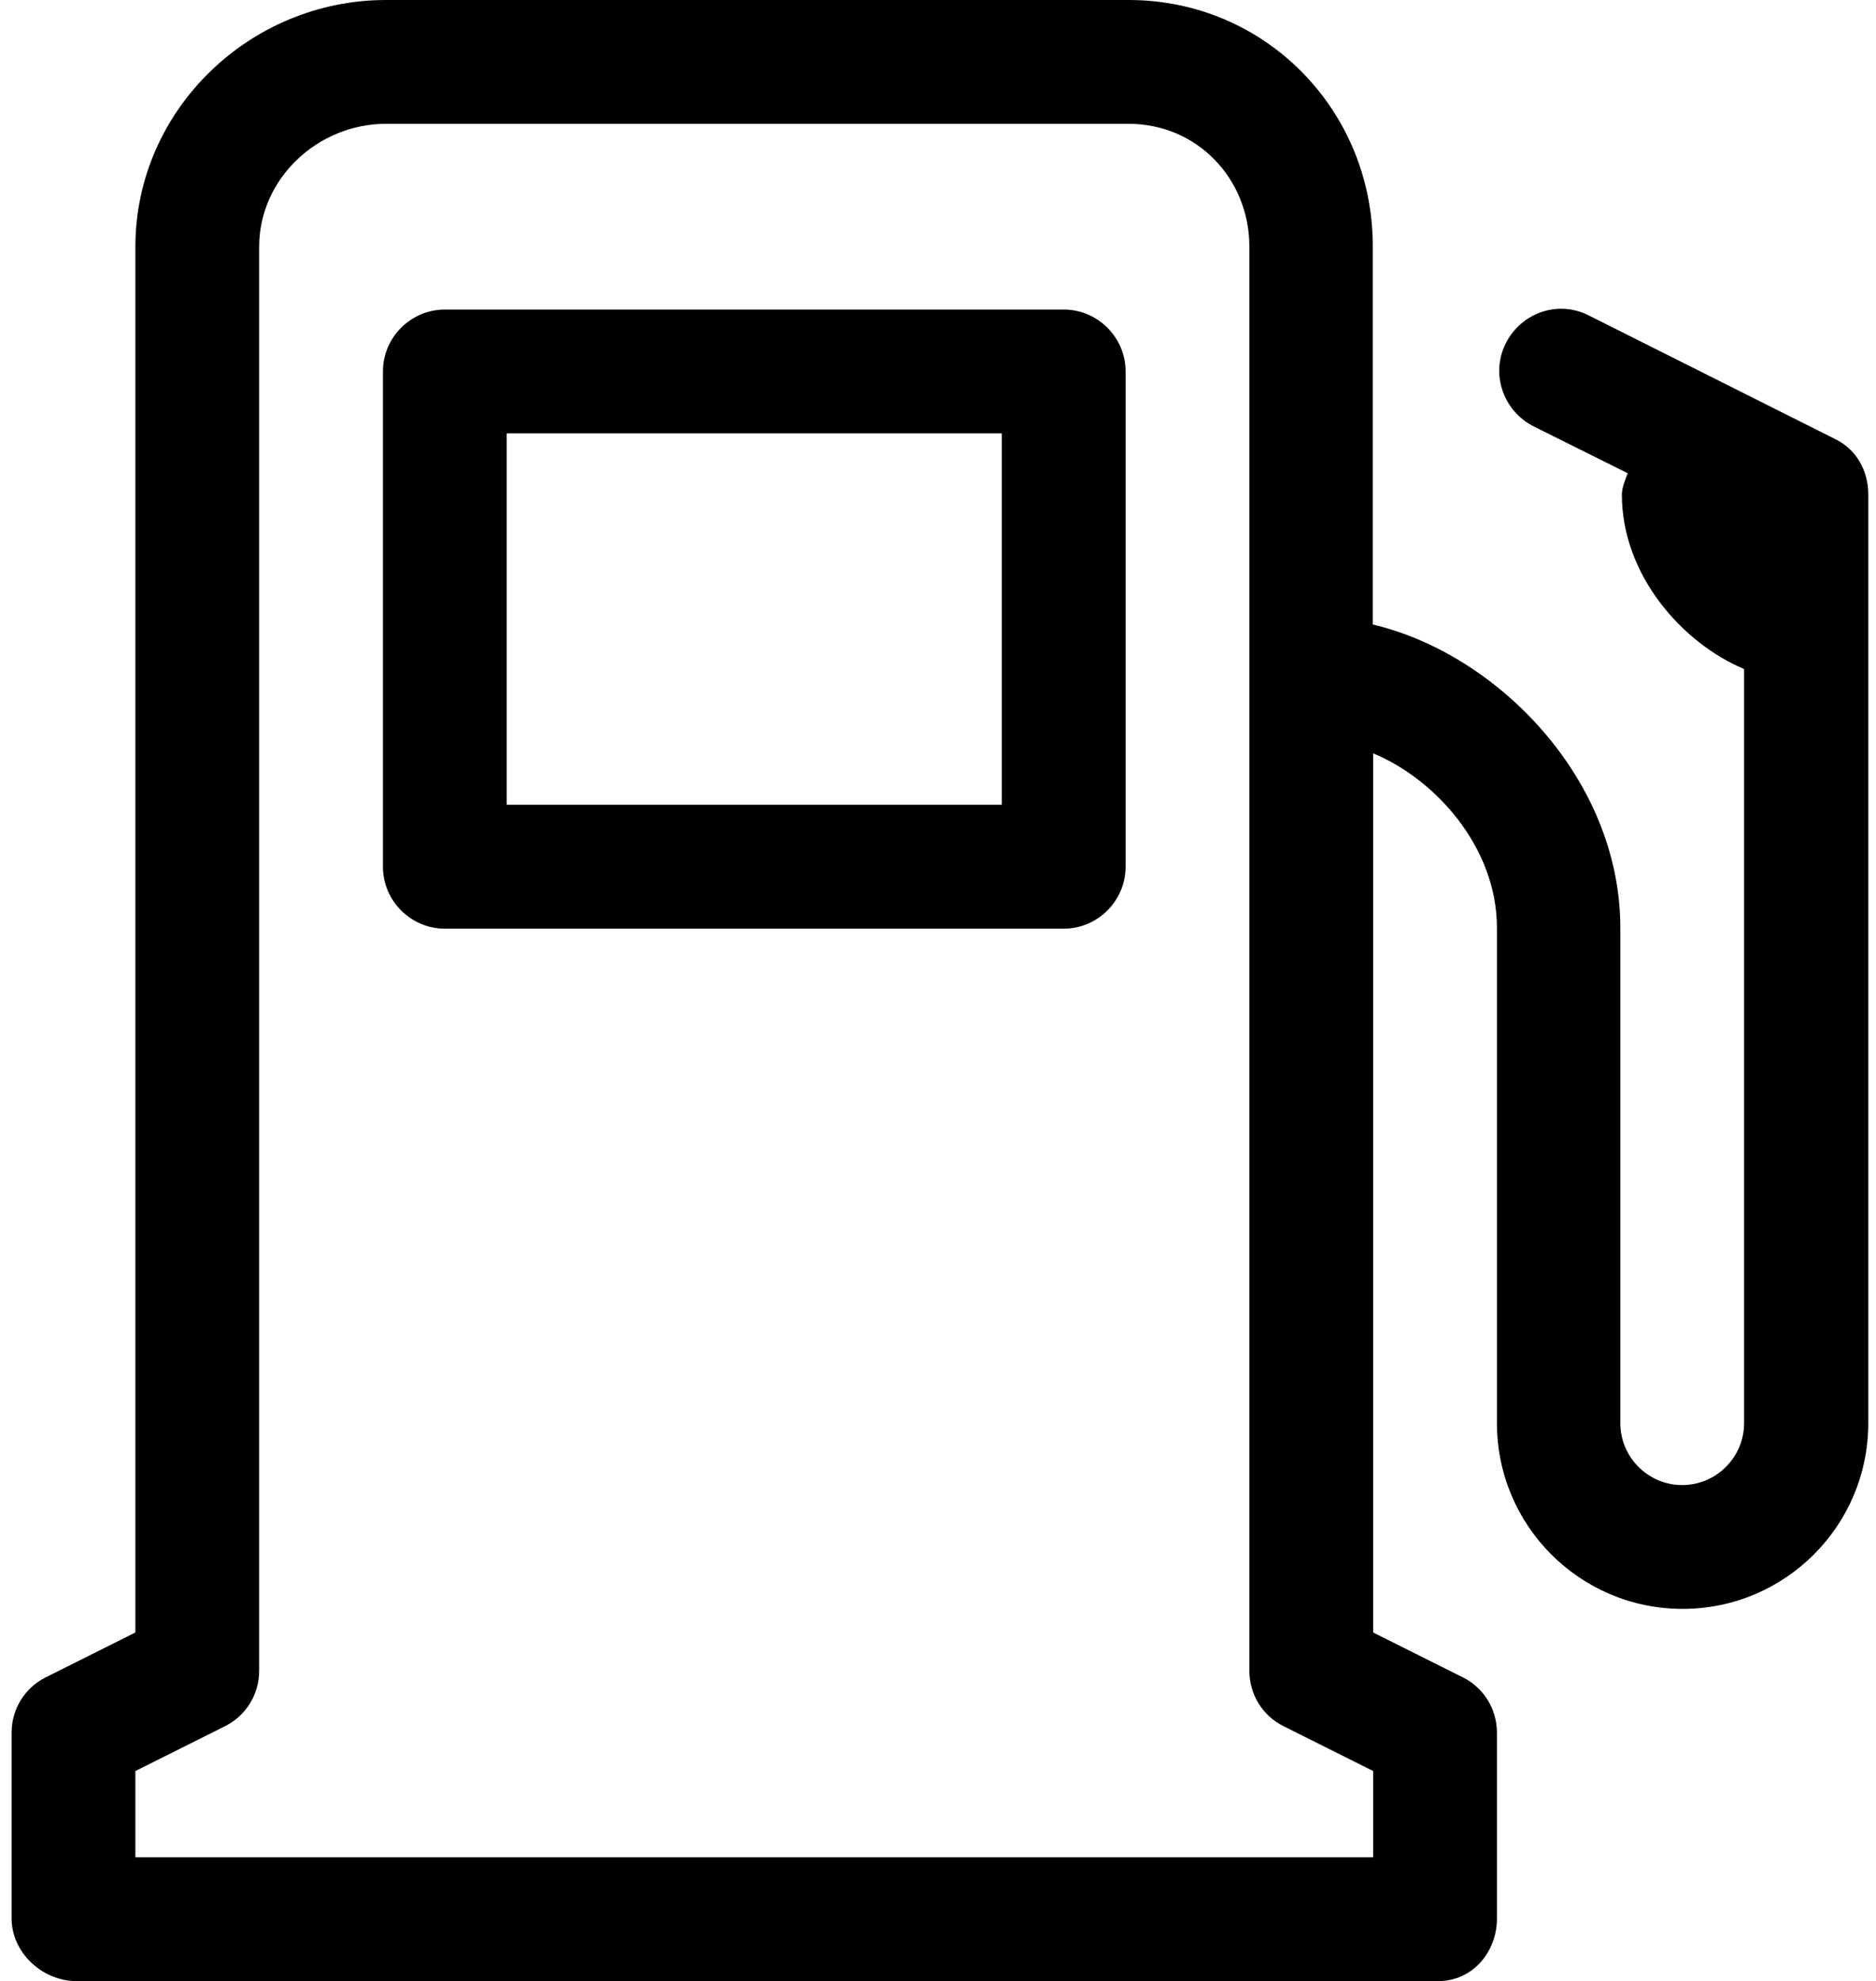
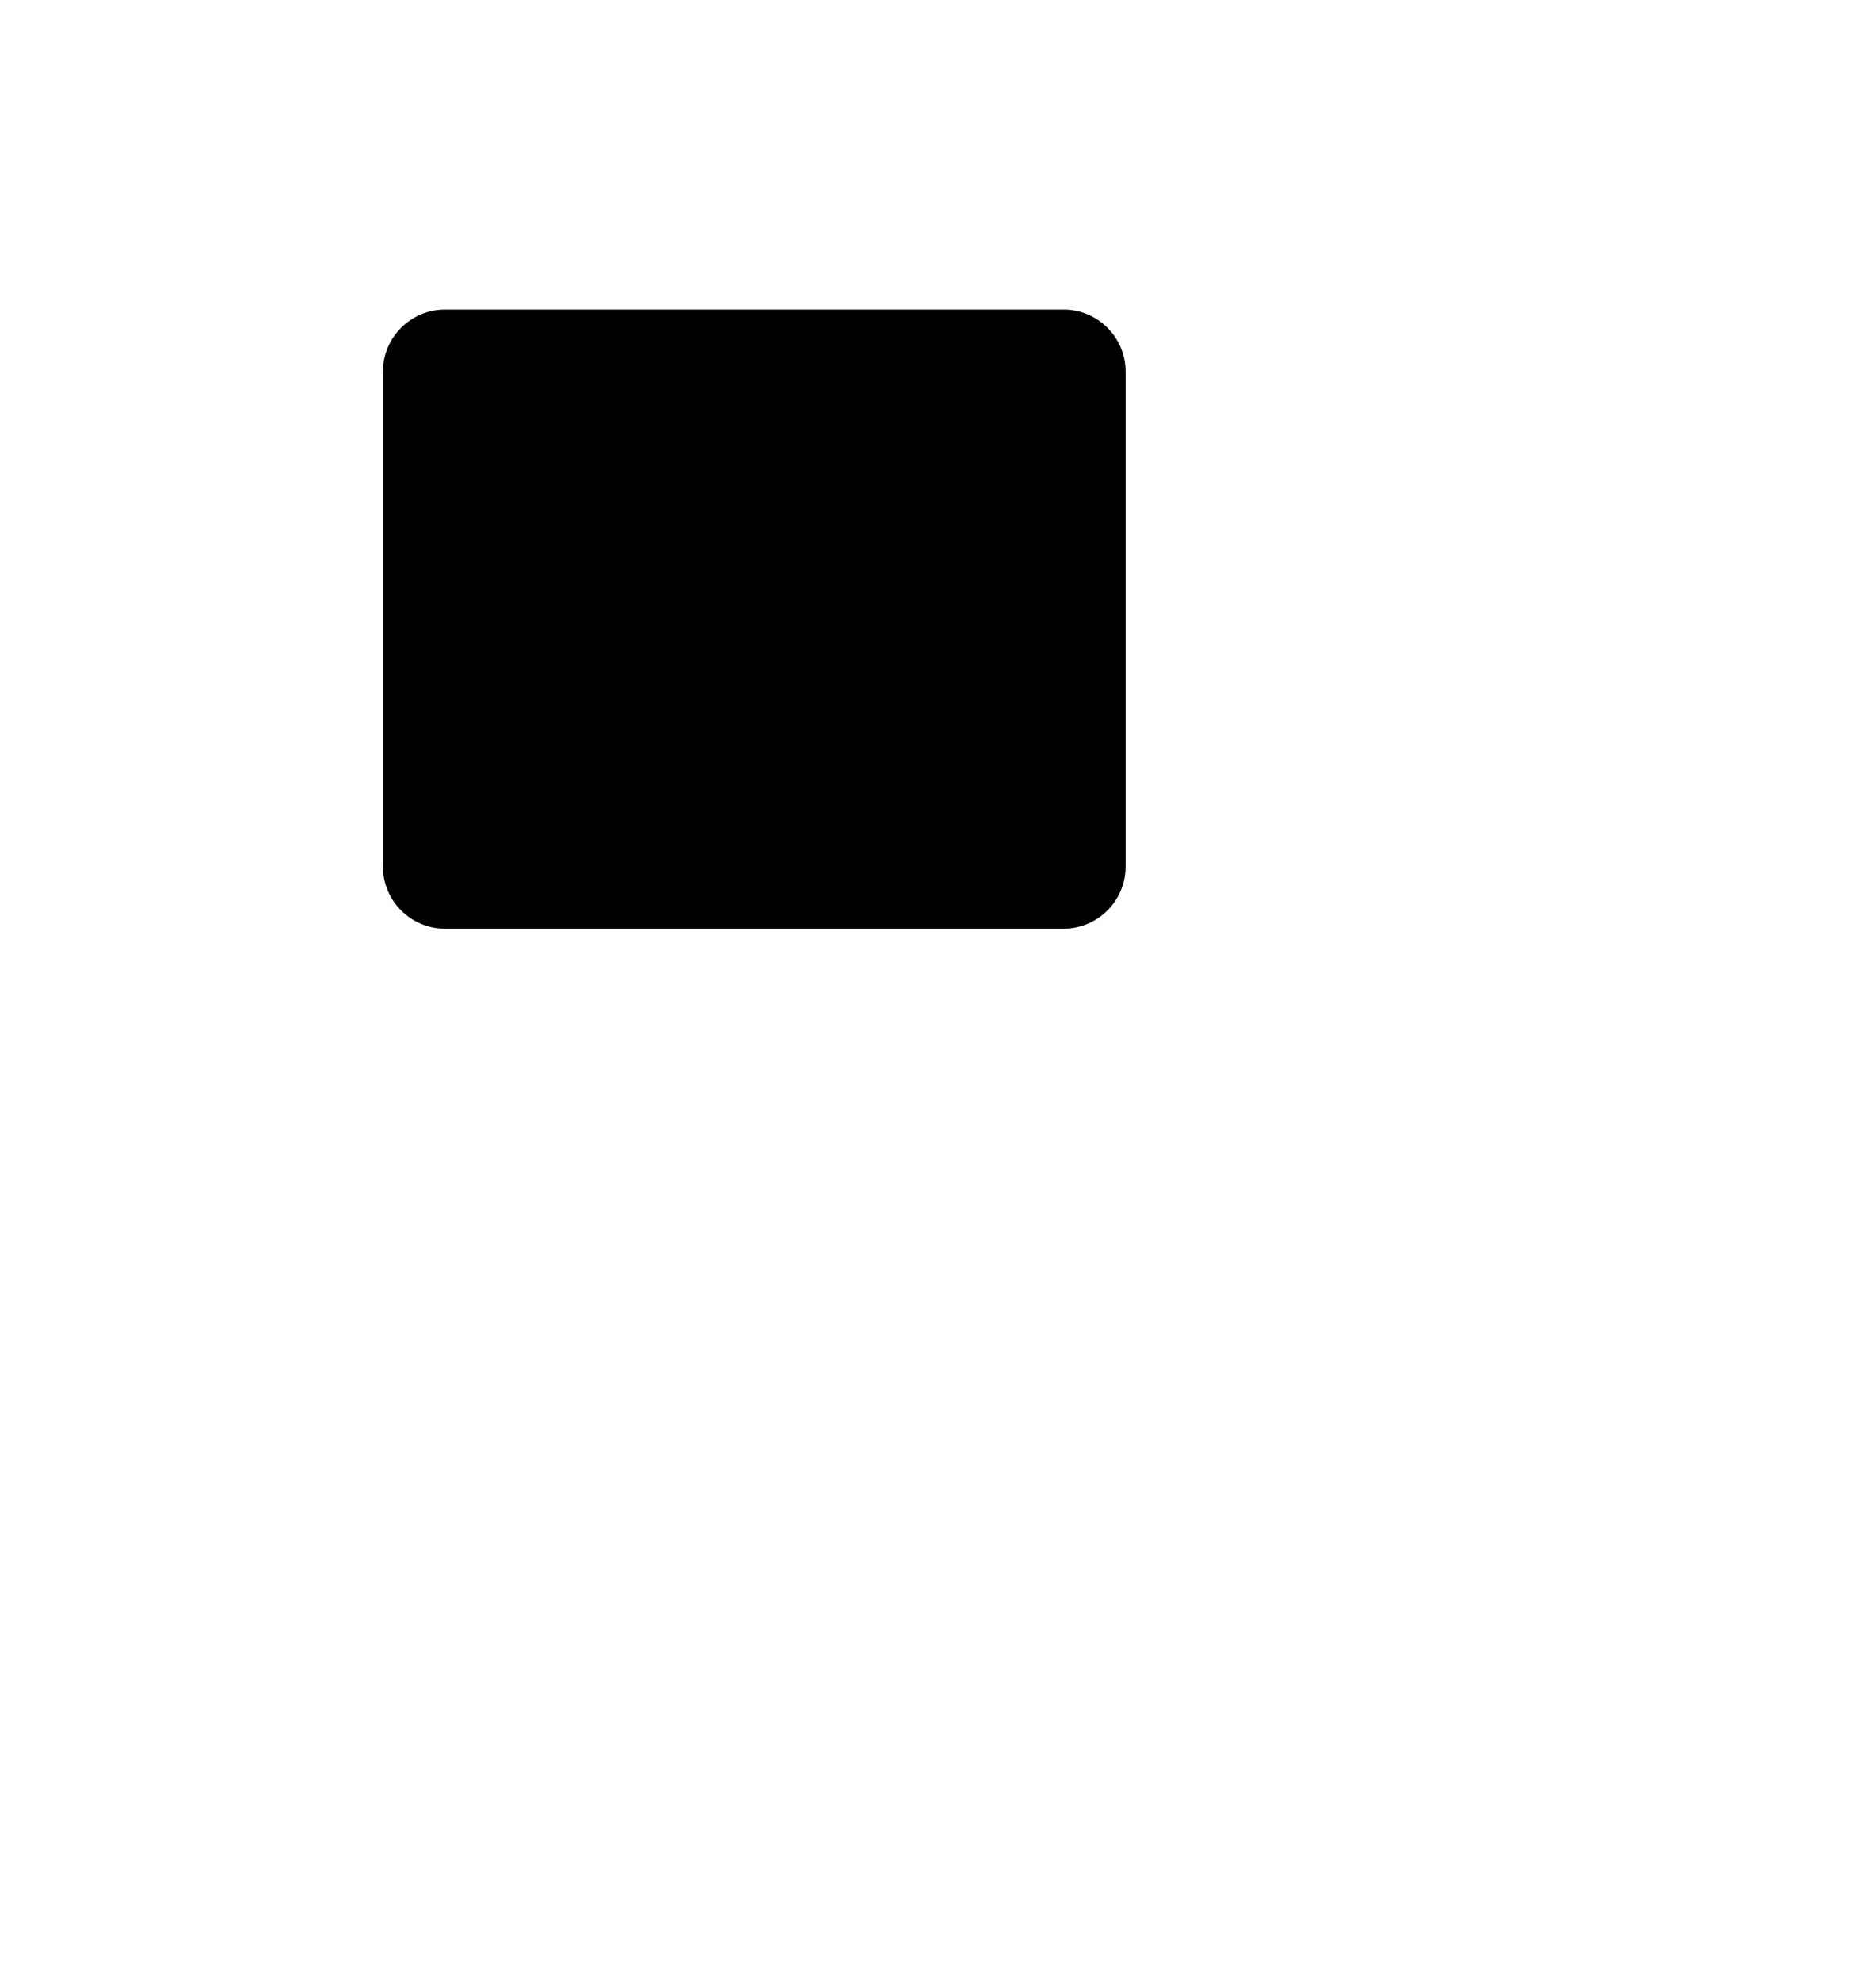
<svg xmlns="http://www.w3.org/2000/svg" id="Laag_1" version="1.1" viewBox="0 0 485 512">
-   <path d="M291,96c0-8.8-7.2-16-16-16H115c-8.8,0-16,7.2-16,16v128c0,8.8,7.2,16,16,16h160c8.8,0,16-7.2,16-16V96ZM259,208h-128v-96h128v96Z" />
-   <path d="M474.5,113.5l-63.8-32c-7.9-4-17.4-.7-21.4,7.2-4,7.9-.7,17.5,7.2,21.5l24.3,12.1c-.6,1.7-1.5,3.6-1.5,5.5,0,20.8,15.6,38.4,31.6,45.1v194.9c0,8.8-7.2,16-16,16s-16-7.2-16-16v-128c0-38.6-32-70.9-64-78.4V63.8C355,28.5,327.1,0,291.8,0H99.8C64.5,0,35,28.5,35,63.8v358.1l-23.2,11.6c-5.4,2.7-8.8,8.2-8.8,14.3v48c0,8.8,7.9,16.2,16.8,16.2h352c8.8,0,15.2-7.4,15.2-16.2v-48c0-6.1-3.4-11.6-8.8-14.3l-23.2-11.6v-227.2c16,6.6,32,24.2,32,45.1v128c0,26.5,21.5,48,48,48s48-21.5,48-48V127.8c0-6.1-3-11.6-8.5-14.3ZM355,480H35v-22.3l23.2-11.6c5.4-2.7,8.8-8.2,8.8-14.3V63.8c0-17.6,15.1-31.8,32.8-31.8h192c17.6,0,31.2,14.1,31.2,31.8v368c0,6.1,3.4,11.6,8.8,14.3l23.2,11.6v22.3Z" />
+   <path d="M291,96c0-8.8-7.2-16-16-16H115c-8.8,0-16,7.2-16,16v128c0,8.8,7.2,16,16,16h160c8.8,0,16-7.2,16-16V96ZM259,208h-128h128v96Z" />
</svg>